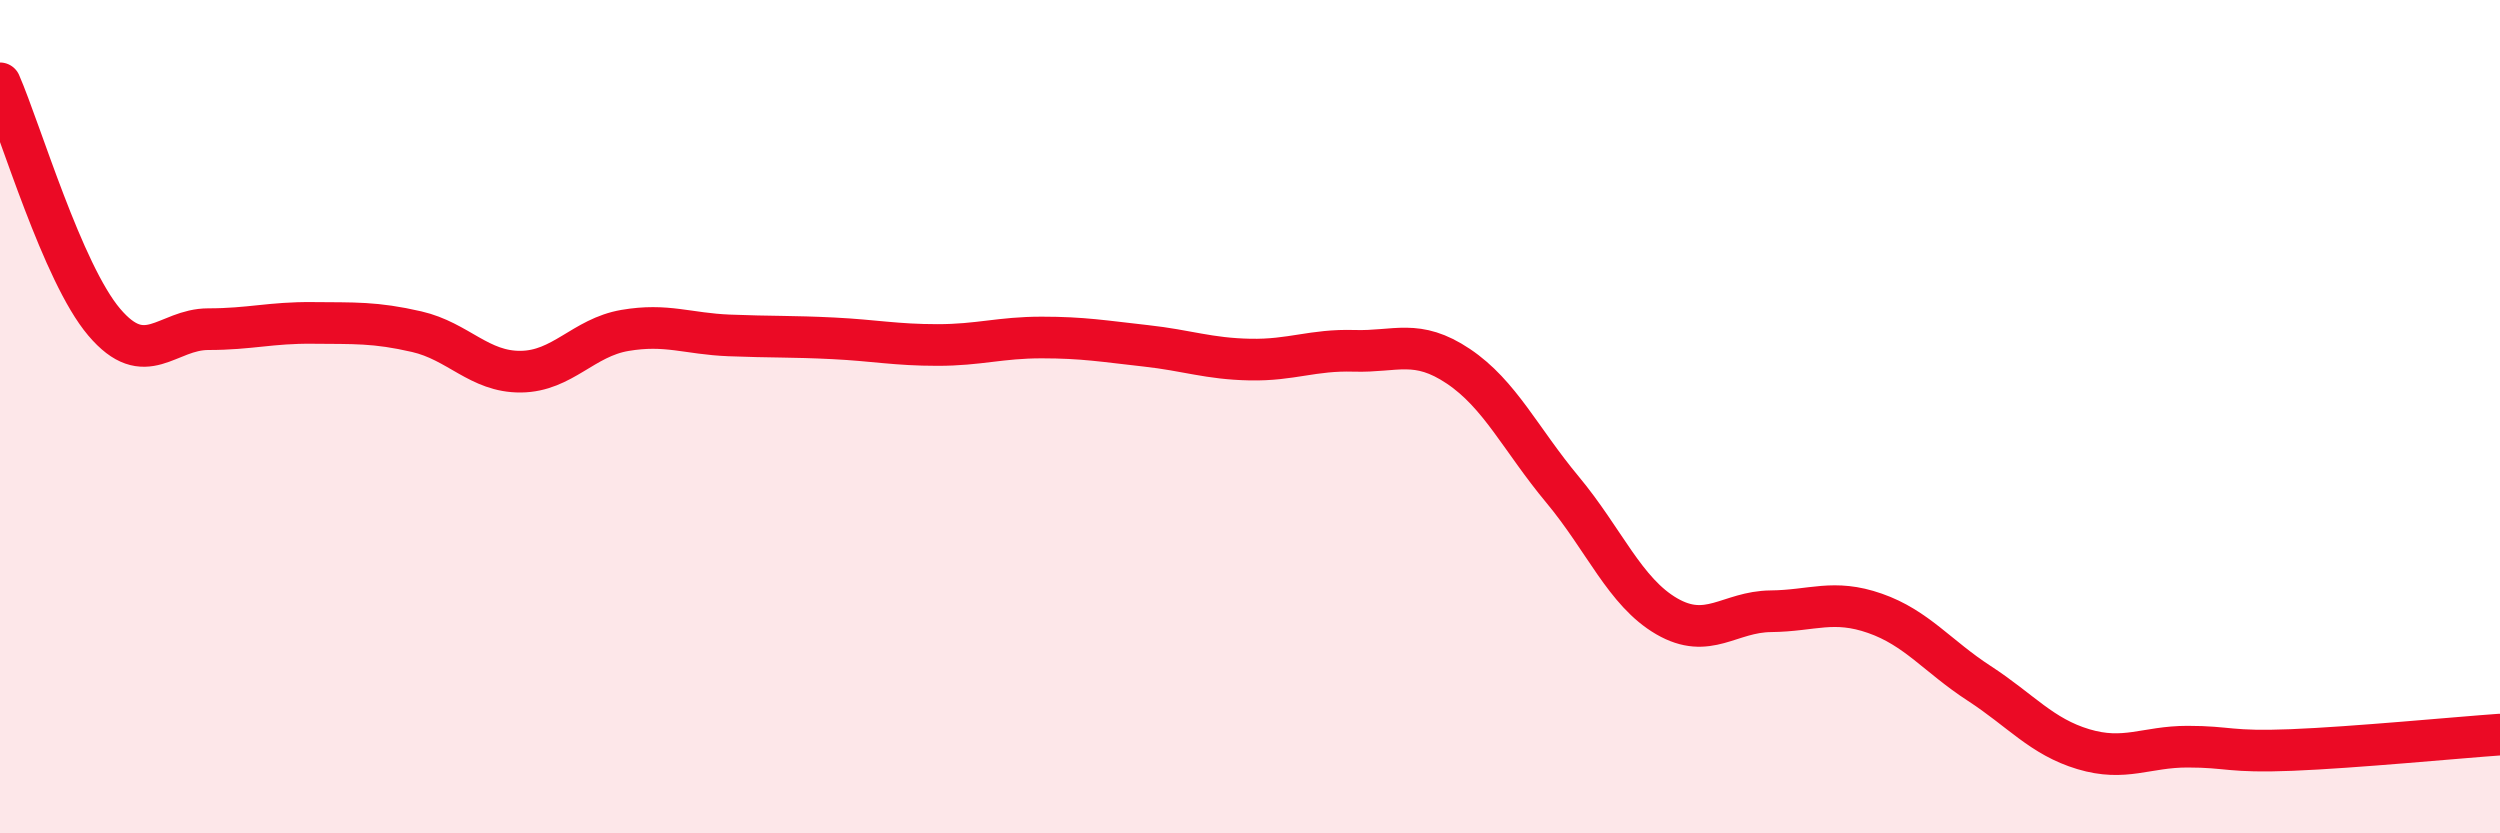
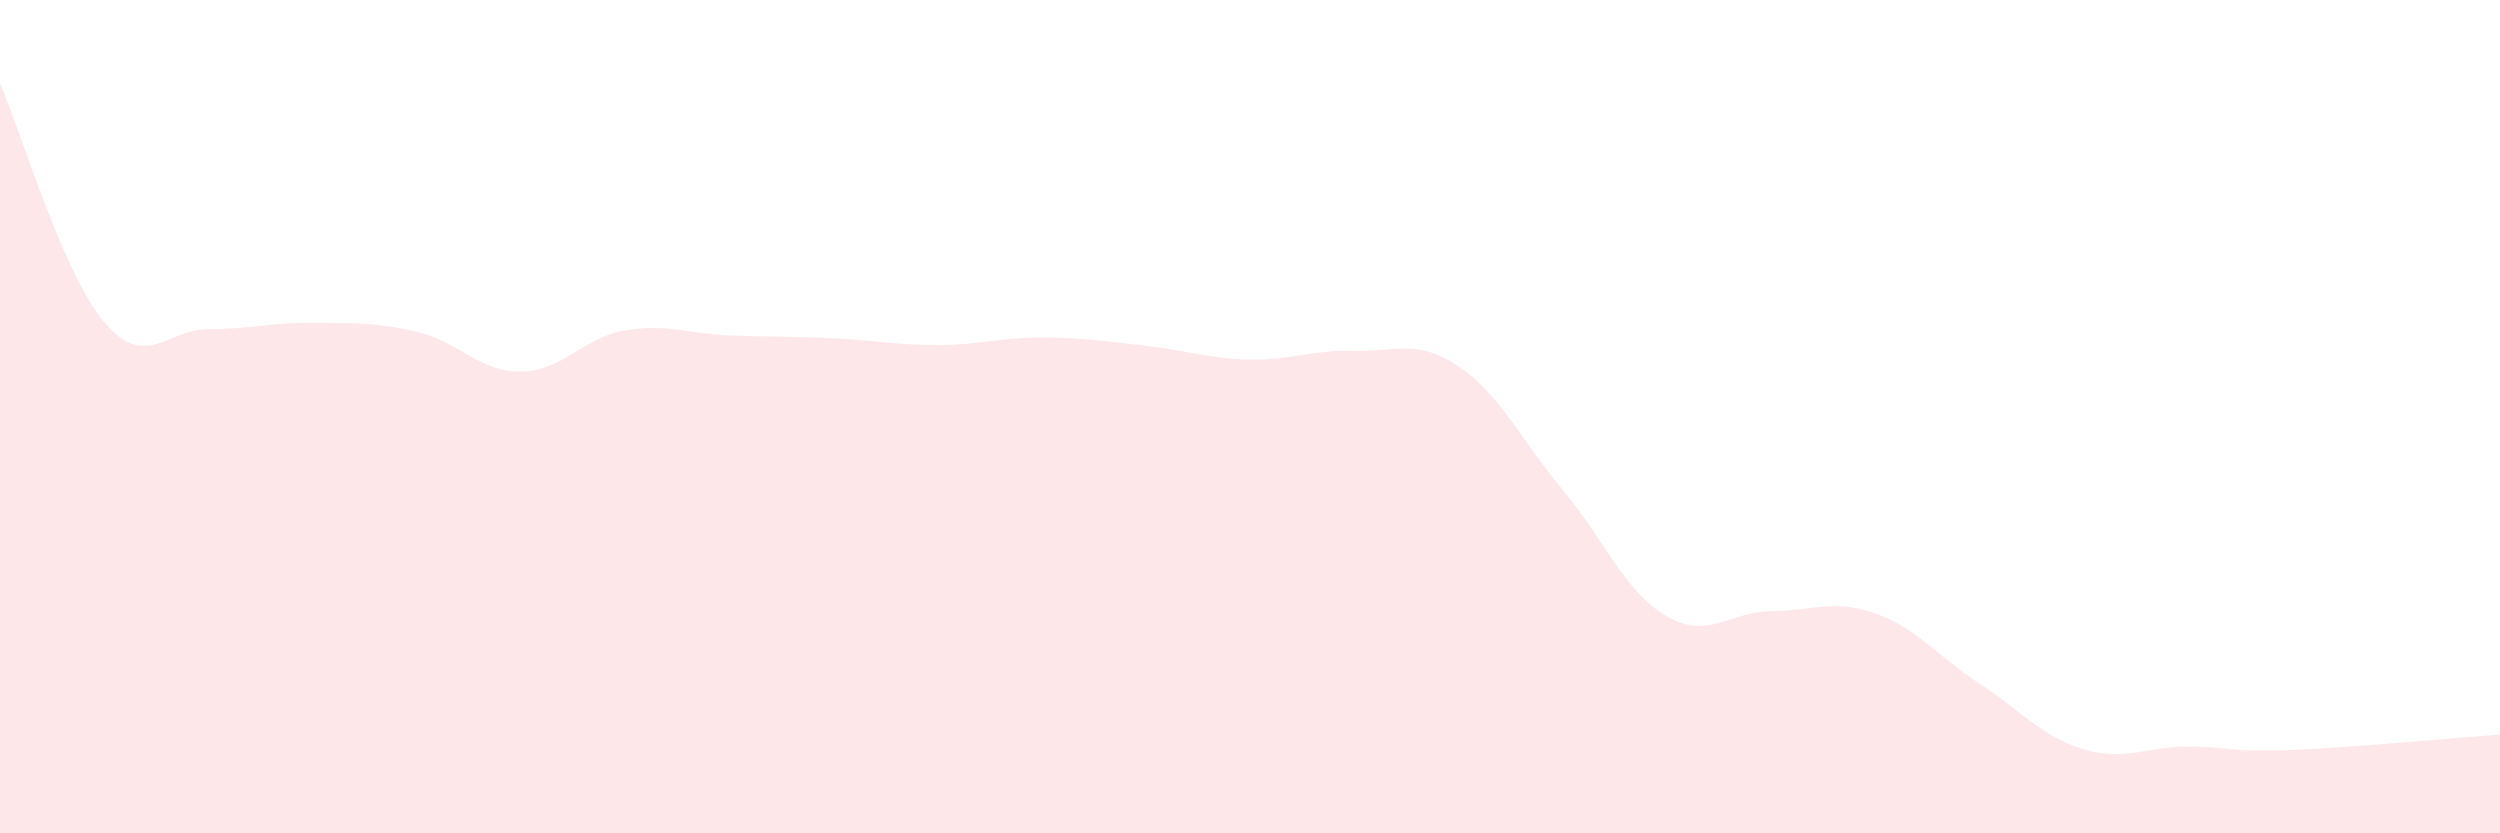
<svg xmlns="http://www.w3.org/2000/svg" width="60" height="20" viewBox="0 0 60 20">
  <path d="M 0,2 C 0.5,3.15 1.5,6.55 2.5,7.73 C 3.5,8.91 4,7.9 5,7.9 C 6,7.9 6.5,7.74 7.5,7.75 C 8.5,7.76 9,7.73 10,7.96 C 11,8.19 11.5,8.93 12.5,8.92 C 13.5,8.91 14,8.1 15,7.93 C 16,7.76 16.5,8.01 17.5,8.05 C 18.5,8.09 19,8.07 20,8.12 C 21,8.17 21.5,8.28 22.5,8.28 C 23.5,8.28 24,8.1 25,8.1 C 26,8.1 26.5,8.19 27.5,8.3 C 28.5,8.41 29,8.61 30,8.63 C 31,8.65 31.5,8.39 32.5,8.42 C 33.5,8.45 34,8.12 35,8.79 C 36,9.46 36.5,10.55 37.5,11.75 C 38.5,12.95 39,14.21 40,14.79 C 41,15.37 41.5,14.68 42.5,14.67 C 43.5,14.66 44,14.37 45,14.72 C 46,15.07 46.5,15.75 47.5,16.4 C 48.5,17.05 49,17.68 50,17.98 C 51,18.28 51.5,17.92 52.5,17.92 C 53.5,17.92 53.5,18.06 55,18 C 56.5,17.94 59,17.7 60,17.63L60 20L0 20Z" fill="#EB0A25" opacity="0.1" stroke-linecap="round" stroke-linejoin="round" />
-   <path d="M 0,2 C 0.5,3.15 1.5,6.55 2.5,7.73 C 3.5,8.91 4,7.9 5,7.9 C 6,7.9 6.5,7.74 7.5,7.75 C 8.5,7.76 9,7.73 10,7.96 C 11,8.19 11.5,8.93 12.5,8.92 C 13.5,8.91 14,8.1 15,7.93 C 16,7.76 16.5,8.01 17.5,8.05 C 18.5,8.09 19,8.07 20,8.12 C 21,8.17 21.5,8.28 22.5,8.28 C 23.5,8.28 24,8.1 25,8.1 C 26,8.1 26.5,8.19 27.5,8.3 C 28.5,8.41 29,8.61 30,8.63 C 31,8.65 31.5,8.39 32.5,8.42 C 33.5,8.45 34,8.12 35,8.79 C 36,9.46 36.5,10.55 37.5,11.75 C 38.5,12.95 39,14.21 40,14.79 C 41,15.37 41.5,14.68 42.5,14.67 C 43.5,14.66 44,14.37 45,14.72 C 46,15.07 46.5,15.75 47.5,16.4 C 48.5,17.05 49,17.68 50,17.98 C 51,18.28 51.5,17.92 52.5,17.92 C 53.5,17.92 53.5,18.06 55,18 C 56.5,17.94 59,17.7 60,17.63" stroke="#EB0A25" stroke-width="1" fill="none" stroke-linecap="round" stroke-linejoin="round" />
</svg>